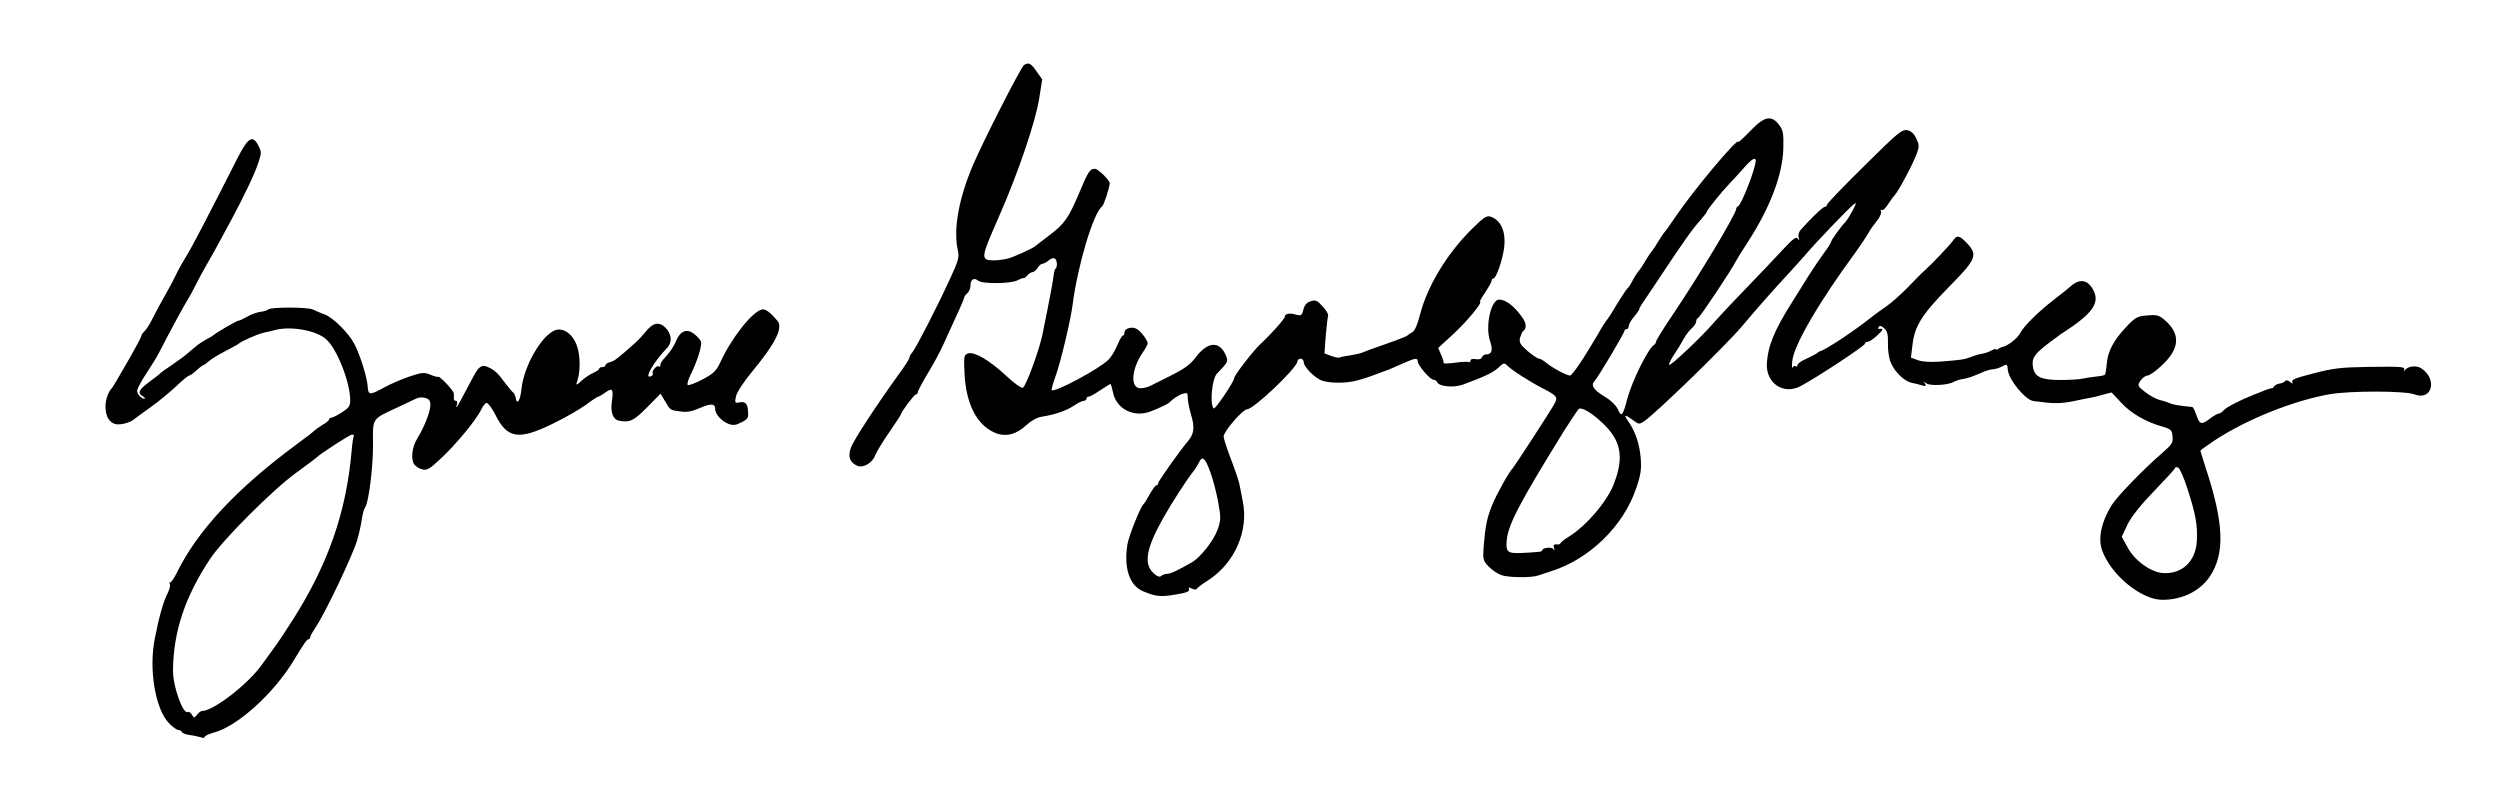
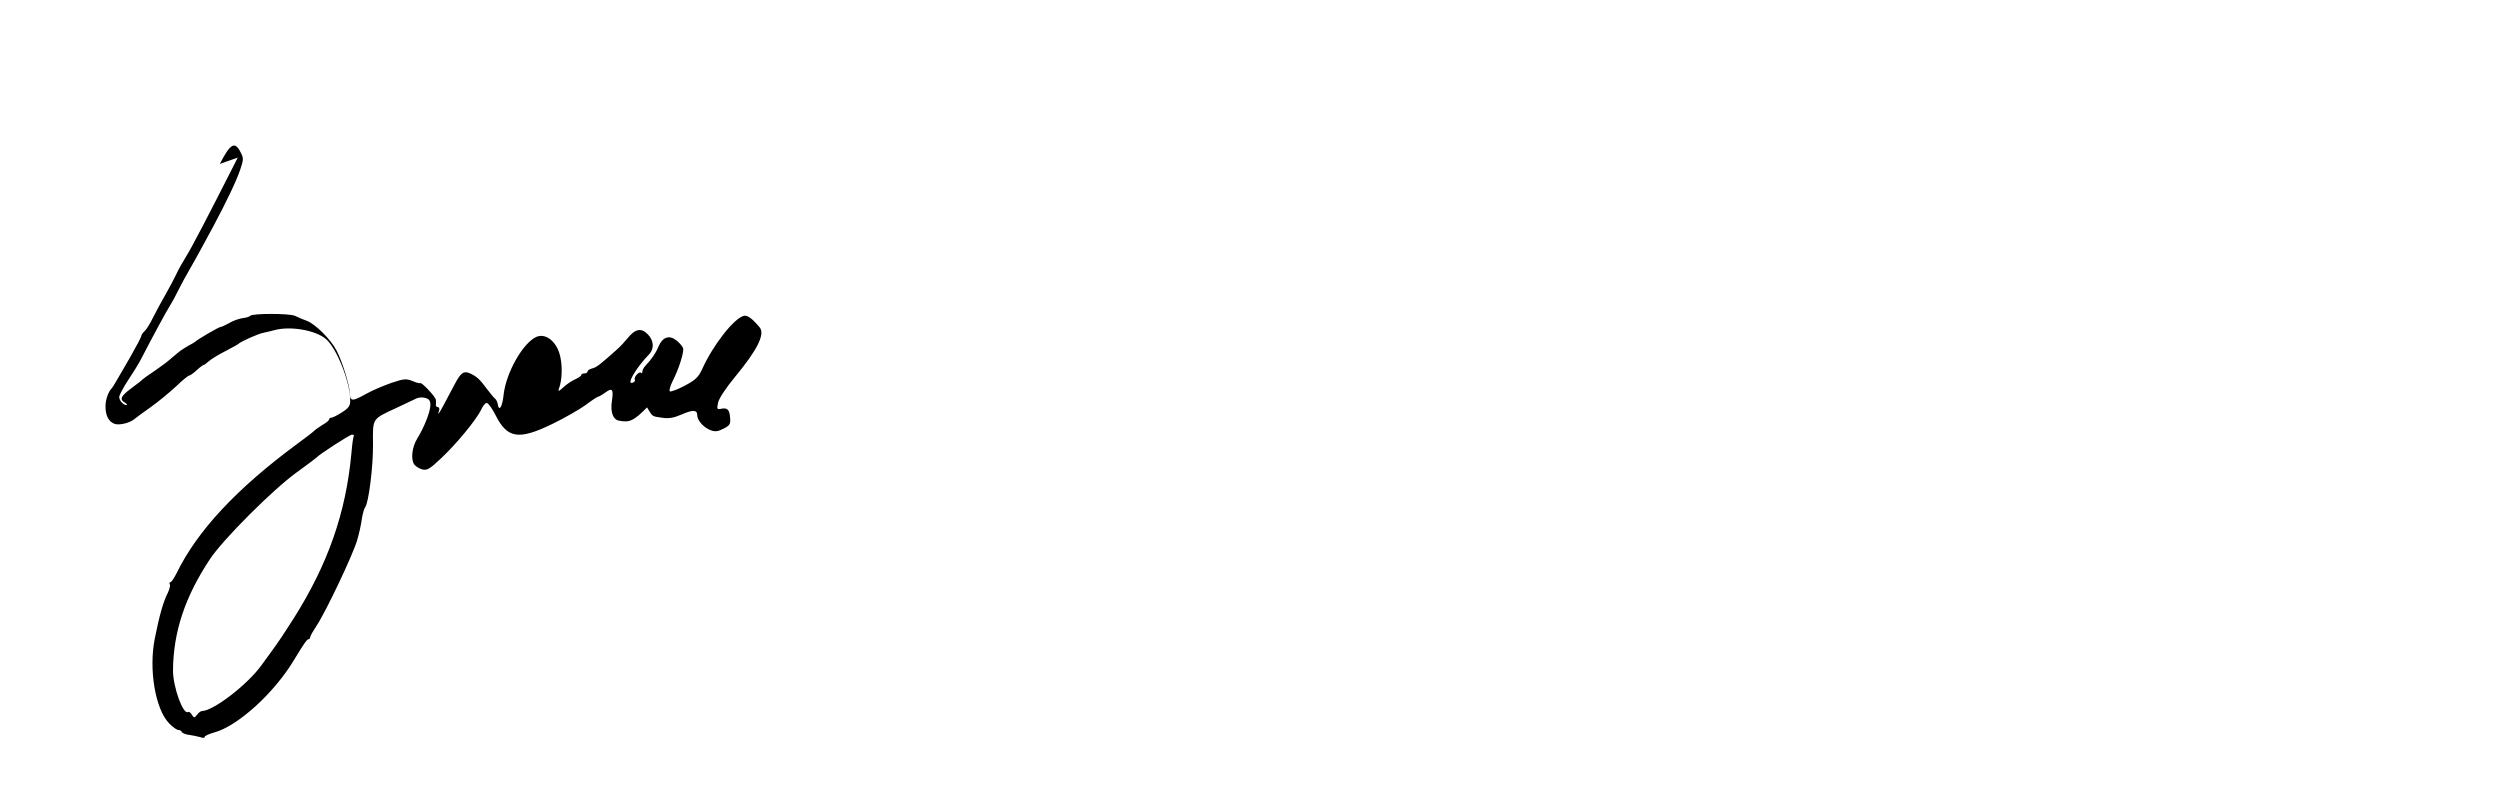
<svg xmlns="http://www.w3.org/2000/svg" version="1.0" width="1185pt" height="377pt" viewBox="0 0 1185 377" preserveAspectRatio="xMidYMid meet">
  <g transform="translate(0,377) scale(0.1,-0.1)" fill="#000000" stroke="none">
-     <path d="M4854 3462 c-14 -8 -195 -364 -241 -472 -69 -161 -95 -308 -73 -406 8 -32 3 -50 -38 -138 -61 -133 -161 -327 -178 -347 -8 -8 -14 -20 -14 -25 0 -6 -21 -39 -47 -74 -106 -147 -218 -317 -230 -353 -15 -42 -5 -69 31 -85 28 -12 73 15 85 51 6 15 35 64 66 108 30 44 55 82 55 84 0 11 63 95 71 95 5 0 9 5 9 10 0 6 22 48 50 94 27 45 59 104 71 132 12 27 39 86 60 132 22 46 39 87 39 91 0 5 7 14 15 21 8 7 15 23 15 36 0 29 16 40 36 24 19 -17 156 -15 186 1 13 7 26 12 30 11 3 -1 12 5 18 13 7 8 18 15 24 15 6 0 17 9 24 20 7 11 17 20 24 20 6 0 19 7 29 16 10 9 23 13 28 9 12 -7 15 -38 4 -49 -4 -3 -8 -19 -9 -34 -2 -15 -8 -52 -14 -82 -6 -30 -13 -65 -15 -78 -3 -12 -7 -32 -9 -45 -3 -12 -8 -39 -12 -60 -14 -77 -82 -262 -96 -265 -8 -2 -44 24 -79 57 -78 73 -150 115 -180 106 -20 -7 -21 -12 -17 -99 8 -141 57 -238 141 -276 51 -23 103 -11 152 35 23 21 51 37 74 40 62 10 115 28 151 52 19 13 40 23 47 23 7 0 13 5 13 10 0 6 5 10 11 10 6 0 30 14 54 30 24 16 46 30 48 30 3 0 8 -17 12 -37 15 -82 100 -125 182 -92 45 18 78 34 83 39 20 20 48 39 68 44 19 6 22 4 22 -19 0 -15 7 -52 16 -82 18 -60 14 -90 -16 -125 -41 -49 -140 -189 -140 -198 0 -6 -4 -10 -8 -10 -5 0 -19 -19 -32 -42 -13 -24 -26 -45 -30 -48 -14 -12 -69 -149 -76 -190 -18 -112 10 -195 73 -222 62 -26 84 -28 156 -16 50 8 67 15 63 25 -4 10 -1 11 13 3 11 -5 21 -6 23 -2 2 5 28 25 60 45 121 81 187 231 159 369 -6 29 -12 64 -15 78 -2 14 -20 68 -40 120 -20 52 -36 102 -36 111 0 24 91 129 111 129 31 0 239 197 239 228 0 6 7 12 15 12 8 0 15 -8 15 -18 0 -22 56 -77 89 -87 40 -12 113 -12 161 1 39 10 64 19 155 53 11 5 41 18 68 30 55 24 67 26 67 8 0 -18 59 -87 75 -87 7 0 15 -5 17 -11 7 -21 79 -28 122 -12 106 39 143 57 168 80 25 24 28 25 44 9 22 -22 111 -79 173 -110 60 -31 66 -39 50 -68 -15 -30 -192 -301 -199 -308 -15 -12 -80 -130 -98 -176 -24 -60 -31 -96 -39 -189 -5 -66 -4 -72 23 -100 15 -16 43 -35 61 -41 33 -12 142 -13 173 -2 8 3 33 11 55 18 187 57 350 215 411 397 22 64 25 90 21 143 -6 68 -26 126 -59 173 -23 33 -17 34 22 6 28 -21 30 -21 54 -5 52 34 392 364 466 453 61 73 161 186 210 238 26 28 66 73 90 100 49 58 198 213 225 235 16 13 16 10 -3 -27 -12 -22 -27 -47 -34 -54 -23 -24 -68 -87 -69 -96 0 -4 -15 -28 -34 -53 -18 -25 -50 -72 -71 -105 -20 -33 -56 -89 -78 -125 -85 -134 -117 -211 -121 -295 -4 -92 80 -148 160 -105 79 42 305 191 305 201 0 5 6 9 13 9 7 0 27 13 45 30 30 27 32 35 9 31 -5 -1 -5 3 -2 9 5 8 13 6 26 -6 15 -13 19 -30 18 -73 -1 -31 5 -72 14 -91 18 -43 64 -87 97 -94 14 -3 36 -8 49 -12 19 -6 22 -4 16 7 -7 11 -6 12 6 2 17 -13 99 -9 128 6 10 6 28 12 42 14 27 4 49 12 97 33 18 8 40 14 50 14 9 0 28 6 42 13 24 13 25 12 27 -15 4 -48 85 -146 123 -149 8 -1 24 -3 35 -4 60 -9 106 -7 160 5 33 7 67 14 75 15 8 1 34 7 57 14 l42 11 46 -49 c47 -51 117 -91 195 -113 41 -12 45 -16 48 -47 3 -30 -3 -38 -50 -79 -90 -78 -213 -205 -239 -247 -49 -80 -65 -156 -45 -213 41 -116 185 -235 286 -235 95 0 179 42 225 111 72 109 67 251 -20 515 -14 43 -25 79 -25 81 0 2 31 24 68 49 150 99 377 190 548 219 95 16 355 16 398 -1 84 -33 112 72 32 124 -23 15 -67 9 -78 -12 -3 -4 -3 -2 -2 5 4 14 -10 15 -171 13 -129 -2 -165 -6 -260 -31 -93 -24 -106 -30 -98 -44 4 -6 -1 -5 -11 3 -10 9 -20 11 -24 5 -4 -5 -16 -11 -27 -12 -11 -2 -23 -8 -26 -14 -3 -5 -8 -9 -10 -8 -2 1 -17 -4 -34 -10 -16 -7 -39 -16 -50 -20 -64 -25 -132 -60 -144 -74 -7 -9 -18 -16 -24 -16 -5 0 -25 -11 -44 -26 -39 -29 -47 -26 -63 21 -6 19 -15 35 -18 36 -63 6 -90 11 -102 16 -19 8 -19 8 -55 18 -16 4 -47 21 -67 37 -36 28 -37 30 -22 54 9 13 24 24 33 24 9 0 40 21 68 48 86 80 90 150 13 216 -28 23 -38 25 -83 21 -47 -4 -57 -10 -100 -56 -59 -63 -86 -114 -91 -174 -2 -25 -6 -48 -9 -51 -2 -3 -22 -7 -43 -9 -22 -2 -50 -7 -64 -10 -14 -3 -60 -6 -104 -6 -89 0 -120 14 -129 57 -9 51 4 68 119 151 5 5 17 13 26 18 138 90 173 140 140 201 -26 49 -65 55 -107 17 -11 -10 -45 -37 -75 -60 -77 -59 -147 -128 -165 -163 -12 -24 -62 -62 -85 -65 -3 0 -11 -4 -17 -8 -7 -5 -13 -6 -13 -2 0 3 -10 0 -22 -7 -13 -7 -33 -14 -46 -15 -12 -2 -35 -9 -50 -15 -30 -12 -45 -14 -147 -22 -43 -3 -83 -1 -104 7 l-33 12 7 59 c10 90 44 144 169 272 133 134 142 155 91 210 -37 39 -49 42 -68 13 -15 -21 -101 -112 -133 -140 -11 -9 -46 -45 -79 -79 -33 -34 -80 -76 -105 -93 -25 -17 -49 -35 -55 -39 -84 -69 -235 -169 -257 -172 -3 -1 -10 -5 -14 -9 -5 -4 -28 -16 -51 -27 -24 -10 -43 -24 -43 -30 0 -6 -4 -9 -9 -6 -5 4 -12 0 -14 -6 -3 -7 -4 5 -2 27 5 75 126 282 301 520 24 33 51 74 60 90 9 17 28 43 41 59 13 16 22 35 19 43 -3 8 -2 11 4 8 5 -3 17 7 26 22 10 15 25 37 35 48 22 26 87 149 105 198 12 33 11 42 -3 71 -10 23 -25 36 -43 39 -24 5 -45 -12 -203 -169 -98 -96 -177 -179 -177 -184 0 -6 -5 -10 -10 -10 -9 0 -67 -55 -116 -111 -8 -9 -12 -25 -8 -35 4 -14 3 -16 -4 -5 -8 11 -24 -1 -73 -54 -35 -38 -113 -120 -174 -183 -60 -62 -126 -132 -145 -154 -62 -73 -215 -217 -218 -207 -2 5 9 28 25 51 15 22 35 55 44 72 9 17 26 40 38 50 12 11 21 25 21 32 0 7 3 14 8 16 10 4 159 228 179 268 4 8 30 51 59 95 105 162 164 319 167 441 2 70 -1 87 -19 111 -37 49 -70 43 -136 -26 -32 -33 -58 -57 -58 -53 0 25 -215 -232 -300 -358 -24 -36 -46 -67 -50 -70 -3 -3 -17 -23 -30 -45 -13 -22 -27 -42 -30 -45 -3 -3 -17 -23 -30 -45 -13 -22 -26 -42 -29 -45 -8 -7 -29 -41 -38 -60 -4 -8 -12 -21 -19 -27 -7 -7 -29 -41 -50 -75 -20 -35 -43 -70 -50 -78 -6 -8 -23 -33 -35 -56 -73 -125 -126 -203 -137 -204 -16 0 -89 39 -116 63 -11 9 -25 17 -31 17 -6 0 -31 16 -54 36 -36 31 -41 41 -36 63 4 14 10 28 14 31 18 12 17 37 -3 65 -38 54 -78 85 -110 85 -39 0 -67 -127 -43 -197 15 -43 8 -63 -20 -63 -8 0 -16 -6 -19 -14 -3 -8 -15 -11 -30 -8 -14 2 -24 0 -24 -7 0 -7 -4 -10 -8 -7 -5 3 -33 1 -64 -3 -31 -4 -56 -5 -55 -2 1 3 -4 21 -12 39 l-14 33 72 66 c64 59 142 153 126 153 -3 0 8 20 25 44 16 25 30 49 30 55 0 6 4 11 8 11 11 0 33 55 46 115 21 93 -3 161 -61 179 -17 5 -35 -8 -91 -64 -115 -115 -207 -268 -241 -401 -12 -48 -25 -77 -37 -84 -11 -5 -21 -13 -24 -16 -3 -3 -48 -21 -100 -39 -52 -18 -102 -36 -110 -40 -8 -4 -34 -10 -58 -14 -24 -3 -47 -8 -51 -10 -5 -3 -23 0 -41 7 l-32 12 6 83 c4 46 9 89 11 95 3 7 -9 27 -26 45 -26 29 -34 32 -57 24 -17 -5 -29 -18 -34 -39 -7 -29 -11 -31 -36 -24 -29 9 -52 4 -52 -10 0 -10 -70 -88 -114 -128 -34 -31 -126 -150 -126 -163 0 -16 -91 -151 -97 -144 -20 20 -8 144 16 166 3 3 17 17 30 32 21 24 22 29 10 57 -30 66 -85 62 -141 -12 -25 -34 -54 -55 -118 -87 -47 -23 -93 -46 -102 -51 -10 -5 -29 -9 -43 -9 -48 0 -43 88 10 167 14 20 25 40 25 45 0 15 -32 58 -52 69 -23 13 -58 3 -58 -17 0 -8 -3 -14 -7 -14 -5 0 -16 -21 -27 -46 -10 -25 -29 -56 -42 -69 -44 -44 -256 -157 -269 -144 -2 3 7 36 21 74 24 70 68 254 78 330 24 188 99 437 140 467 8 5 34 85 36 109 1 14 -55 69 -70 69 -24 0 -32 -12 -75 -115 -50 -118 -70 -147 -141 -200 -33 -25 -63 -48 -69 -53 -16 -12 -100 -50 -126 -57 -50 -12 -99 -12 -108 -1 -14 17 -5 43 69 211 86 196 170 443 186 550 l14 89 -27 38 c-26 38 -38 44 -59 30z m3468 -452 c2 -32 -67 -211 -84 -218 -5 -2 -8 -7 -8 -11 0 -24 -173 -312 -302 -504 -43 -63 -78 -120 -78 -126 0 -5 -6 -14 -12 -18 -27 -17 -102 -170 -124 -251 -22 -84 -28 -91 -45 -53 -9 20 -34 44 -66 63 -51 31 -64 53 -44 73 15 15 141 227 141 237 0 4 5 8 10 8 6 0 10 6 10 14 0 8 11 28 25 44 14 17 25 33 25 36 0 4 8 19 19 34 10 15 44 65 75 112 109 165 161 239 194 274 17 20 32 38 32 42 0 8 75 100 109 135 14 14 44 47 66 72 34 40 56 54 57 37z m-726 -1245 c88 -83 103 -161 54 -288 -32 -84 -131 -200 -214 -251 -17 -10 -34 -23 -37 -28 -3 -5 -9 -9 -13 -9 -20 3 -25 -1 -20 -16 4 -12 3 -14 -3 -6 -8 12 -53 7 -53 -6 0 -6 -13 -8 -96 -12 -69 -3 -77 4 -72 61 7 75 63 180 273 520 33 52 64 98 69 102 14 9 61 -19 112 -67z m-1858 -236 c13 -35 29 -99 37 -143 13 -73 12 -82 -5 -130 -19 -51 -80 -127 -118 -150 -68 -39 -103 -56 -120 -56 -10 0 -23 -5 -28 -10 -7 -7 -19 -3 -37 14 -47 44 -34 118 47 261 38 68 110 180 142 220 9 11 21 30 27 43 16 34 30 22 55 -49z m4631 -77 c39 -121 48 -171 44 -246 -5 -98 -72 -160 -164 -152 -56 5 -132 60 -164 121 l-28 51 28 59 c20 39 62 92 127 159 54 56 98 104 98 108 0 4 6 5 14 2 8 -3 28 -49 45 -102z" />
-     <path d="M1127 3023 c-147 -290 -217 -424 -245 -469 -17 -28 -39 -66 -47 -85 -9 -19 -31 -61 -50 -94 -19 -33 -46 -83 -60 -111 -14 -29 -32 -57 -40 -64 -8 -7 -15 -17 -15 -22 0 -5 -24 -50 -53 -101 -29 -51 -60 -103 -68 -117 -8 -14 -16 -27 -19 -30 -17 -17 -30 -55 -30 -86 0 -44 15 -73 43 -83 21 -8 71 4 92 21 5 5 41 31 79 58 38 27 92 72 121 99 29 28 57 51 62 51 4 0 20 11 35 25 15 14 30 25 33 25 3 0 14 8 25 18 10 9 45 31 77 47 32 17 60 32 63 35 10 11 96 49 120 53 14 3 36 8 50 12 76 21 196 0 245 -42 52 -45 115 -205 115 -291 0 -26 -7 -36 -40 -57 -22 -14 -44 -25 -50 -25 -5 0 -10 -4 -10 -8 0 -4 -13 -16 -30 -25 -16 -10 -35 -23 -42 -30 -7 -7 -42 -34 -78 -60 -289 -213 -475 -413 -573 -614 -12 -24 -25 -43 -30 -43 -4 0 -5 -4 -2 -10 3 -5 -2 -24 -10 -41 -20 -38 -40 -107 -61 -214 -30 -147 2 -336 67 -403 17 -18 37 -32 44 -32 7 0 15 -4 17 -10 2 -5 19 -12 38 -14 19 -3 43 -8 53 -11 9 -4 17 -3 17 2 0 5 20 14 45 21 112 30 286 188 380 346 44 73 60 96 67 96 4 0 8 4 8 9 0 6 14 30 31 56 43 64 174 340 192 405 9 30 19 75 22 100 4 25 11 50 16 56 16 20 38 190 37 298 -1 126 -6 118 112 173 41 19 83 39 93 44 9 5 28 7 42 3 19 -5 25 -13 25 -34 0 -31 -29 -105 -63 -160 -24 -39 -31 -98 -13 -122 7 -9 24 -20 38 -23 22 -6 36 3 88 52 72 67 171 187 191 232 8 17 19 31 26 31 7 0 26 -26 42 -58 56 -111 110 -119 270 -41 58 28 129 69 158 90 29 22 55 39 59 39 3 0 19 9 34 20 33 24 39 15 30 -44 -7 -50 6 -85 34 -90 51 -10 71 0 133 63 l64 65 21 -35 c27 -45 22 -42 71 -49 31 -5 55 -1 92 15 55 24 75 23 75 -4 0 -24 31 -58 63 -70 21 -8 35 -7 61 7 29 14 34 22 32 47 -2 42 -12 53 -40 48 -23 -5 -24 -3 -17 30 5 20 38 70 82 123 104 126 141 200 115 232 -35 42 -58 59 -75 55 -48 -12 -147 -140 -198 -253 -17 -37 -31 -51 -82 -78 -34 -18 -66 -30 -71 -27 -4 3 1 24 13 48 30 59 55 138 50 157 -3 8 -17 25 -31 36 -35 28 -66 17 -86 -29 -13 -32 -32 -59 -63 -92 -7 -8 -13 -19 -13 -26 0 -7 -3 -10 -6 -6 -9 9 -36 -21 -30 -32 3 -5 -1 -12 -10 -15 -33 -13 15 70 79 136 24 26 21 65 -8 94 -31 31 -59 26 -95 -19 -14 -17 -36 -41 -50 -53 -82 -73 -97 -85 -117 -90 -13 -3 -23 -10 -23 -15 0 -5 -7 -9 -15 -9 -8 0 -15 -3 -15 -8 0 -4 -13 -13 -29 -20 -16 -7 -41 -24 -56 -38 -21 -20 -26 -21 -21 -7 17 43 18 121 2 170 -20 61 -68 94 -109 76 -64 -29 -144 -171 -155 -275 -6 -58 -22 -82 -28 -42 -2 9 -7 20 -11 23 -5 3 -22 24 -39 46 -34 47 -51 62 -83 76 -28 12 -42 2 -69 -49 -58 -110 -72 -136 -77 -141 -4 -3 -3 2 1 12 3 10 1 17 -5 17 -7 0 -11 6 -10 13 1 6 1 17 0 22 -1 14 -68 85 -74 79 -2 -2 -19 2 -37 10 -30 12 -40 11 -100 -9 -37 -13 -89 -35 -116 -50 -70 -39 -79 -39 -81 2 -2 41 -36 151 -63 202 -26 51 -100 125 -140 140 -19 7 -45 18 -57 24 -26 12 -203 12 -212 0 -3 -4 -19 -9 -36 -11 -16 -2 -45 -12 -63 -23 -18 -10 -37 -19 -42 -19 -8 0 -109 -59 -120 -70 -3 -3 -17 -11 -31 -18 -14 -8 -38 -23 -52 -35 -14 -12 -34 -29 -44 -37 -10 -9 -41 -31 -68 -50 -28 -18 -52 -36 -55 -39 -3 -4 -26 -22 -52 -41 -51 -38 -58 -53 -30 -69 9 -6 12 -11 6 -11 -14 0 -34 21 -34 38 0 8 19 45 43 81 24 36 51 80 59 96 60 116 124 234 138 255 9 14 26 45 38 70 12 25 38 72 57 105 19 33 43 76 53 95 10 19 36 67 57 105 65 122 111 218 129 272 16 47 16 54 1 82 -27 53 -48 41 -98 -56z m550 -1320 c-3 -5 -8 -39 -11 -78 -26 -286 -111 -528 -275 -788 -34 -54 -78 -120 -97 -145 -19 -26 -44 -60 -56 -77 -67 -92 -228 -215 -280 -215 -6 0 -17 -8 -24 -18 -13 -16 -15 -16 -25 1 -5 9 -14 15 -18 12 -23 -14 -71 119 -71 196 1 183 57 351 176 530 61 92 298 329 409 409 50 36 92 68 95 71 14 16 157 108 168 109 7 0 11 -3 9 -7z" />
+     <path d="M1127 3023 c-147 -290 -217 -424 -245 -469 -17 -28 -39 -66 -47 -85 -9 -19 -31 -61 -50 -94 -19 -33 -46 -83 -60 -111 -14 -29 -32 -57 -40 -64 -8 -7 -15 -17 -15 -22 0 -5 -24 -50 -53 -101 -29 -51 -60 -103 -68 -117 -8 -14 -16 -27 -19 -30 -17 -17 -30 -55 -30 -86 0 -44 15 -73 43 -83 21 -8 71 4 92 21 5 5 41 31 79 58 38 27 92 72 121 99 29 28 57 51 62 51 4 0 20 11 35 25 15 14 30 25 33 25 3 0 14 8 25 18 10 9 45 31 77 47 32 17 60 32 63 35 10 11 96 49 120 53 14 3 36 8 50 12 76 21 196 0 245 -42 52 -45 115 -205 115 -291 0 -26 -7 -36 -40 -57 -22 -14 -44 -25 -50 -25 -5 0 -10 -4 -10 -8 0 -4 -13 -16 -30 -25 -16 -10 -35 -23 -42 -30 -7 -7 -42 -34 -78 -60 -289 -213 -475 -413 -573 -614 -12 -24 -25 -43 -30 -43 -4 0 -5 -4 -2 -10 3 -5 -2 -24 -10 -41 -20 -38 -40 -107 -61 -214 -30 -147 2 -336 67 -403 17 -18 37 -32 44 -32 7 0 15 -4 17 -10 2 -5 19 -12 38 -14 19 -3 43 -8 53 -11 9 -4 17 -3 17 2 0 5 20 14 45 21 112 30 286 188 380 346 44 73 60 96 67 96 4 0 8 4 8 9 0 6 14 30 31 56 43 64 174 340 192 405 9 30 19 75 22 100 4 25 11 50 16 56 16 20 38 190 37 298 -1 126 -6 118 112 173 41 19 83 39 93 44 9 5 28 7 42 3 19 -5 25 -13 25 -34 0 -31 -29 -105 -63 -160 -24 -39 -31 -98 -13 -122 7 -9 24 -20 38 -23 22 -6 36 3 88 52 72 67 171 187 191 232 8 17 19 31 26 31 7 0 26 -26 42 -58 56 -111 110 -119 270 -41 58 28 129 69 158 90 29 22 55 39 59 39 3 0 19 9 34 20 33 24 39 15 30 -44 -7 -50 6 -85 34 -90 51 -10 71 0 133 63 c27 -45 22 -42 71 -49 31 -5 55 -1 92 15 55 24 75 23 75 -4 0 -24 31 -58 63 -70 21 -8 35 -7 61 7 29 14 34 22 32 47 -2 42 -12 53 -40 48 -23 -5 -24 -3 -17 30 5 20 38 70 82 123 104 126 141 200 115 232 -35 42 -58 59 -75 55 -48 -12 -147 -140 -198 -253 -17 -37 -31 -51 -82 -78 -34 -18 -66 -30 -71 -27 -4 3 1 24 13 48 30 59 55 138 50 157 -3 8 -17 25 -31 36 -35 28 -66 17 -86 -29 -13 -32 -32 -59 -63 -92 -7 -8 -13 -19 -13 -26 0 -7 -3 -10 -6 -6 -9 9 -36 -21 -30 -32 3 -5 -1 -12 -10 -15 -33 -13 15 70 79 136 24 26 21 65 -8 94 -31 31 -59 26 -95 -19 -14 -17 -36 -41 -50 -53 -82 -73 -97 -85 -117 -90 -13 -3 -23 -10 -23 -15 0 -5 -7 -9 -15 -9 -8 0 -15 -3 -15 -8 0 -4 -13 -13 -29 -20 -16 -7 -41 -24 -56 -38 -21 -20 -26 -21 -21 -7 17 43 18 121 2 170 -20 61 -68 94 -109 76 -64 -29 -144 -171 -155 -275 -6 -58 -22 -82 -28 -42 -2 9 -7 20 -11 23 -5 3 -22 24 -39 46 -34 47 -51 62 -83 76 -28 12 -42 2 -69 -49 -58 -110 -72 -136 -77 -141 -4 -3 -3 2 1 12 3 10 1 17 -5 17 -7 0 -11 6 -10 13 1 6 1 17 0 22 -1 14 -68 85 -74 79 -2 -2 -19 2 -37 10 -30 12 -40 11 -100 -9 -37 -13 -89 -35 -116 -50 -70 -39 -79 -39 -81 2 -2 41 -36 151 -63 202 -26 51 -100 125 -140 140 -19 7 -45 18 -57 24 -26 12 -203 12 -212 0 -3 -4 -19 -9 -36 -11 -16 -2 -45 -12 -63 -23 -18 -10 -37 -19 -42 -19 -8 0 -109 -59 -120 -70 -3 -3 -17 -11 -31 -18 -14 -8 -38 -23 -52 -35 -14 -12 -34 -29 -44 -37 -10 -9 -41 -31 -68 -50 -28 -18 -52 -36 -55 -39 -3 -4 -26 -22 -52 -41 -51 -38 -58 -53 -30 -69 9 -6 12 -11 6 -11 -14 0 -34 21 -34 38 0 8 19 45 43 81 24 36 51 80 59 96 60 116 124 234 138 255 9 14 26 45 38 70 12 25 38 72 57 105 19 33 43 76 53 95 10 19 36 67 57 105 65 122 111 218 129 272 16 47 16 54 1 82 -27 53 -48 41 -98 -56z m550 -1320 c-3 -5 -8 -39 -11 -78 -26 -286 -111 -528 -275 -788 -34 -54 -78 -120 -97 -145 -19 -26 -44 -60 -56 -77 -67 -92 -228 -215 -280 -215 -6 0 -17 -8 -24 -18 -13 -16 -15 -16 -25 1 -5 9 -14 15 -18 12 -23 -14 -71 119 -71 196 1 183 57 351 176 530 61 92 298 329 409 409 50 36 92 68 95 71 14 16 157 108 168 109 7 0 11 -3 9 -7z" />
  </g>
</svg>